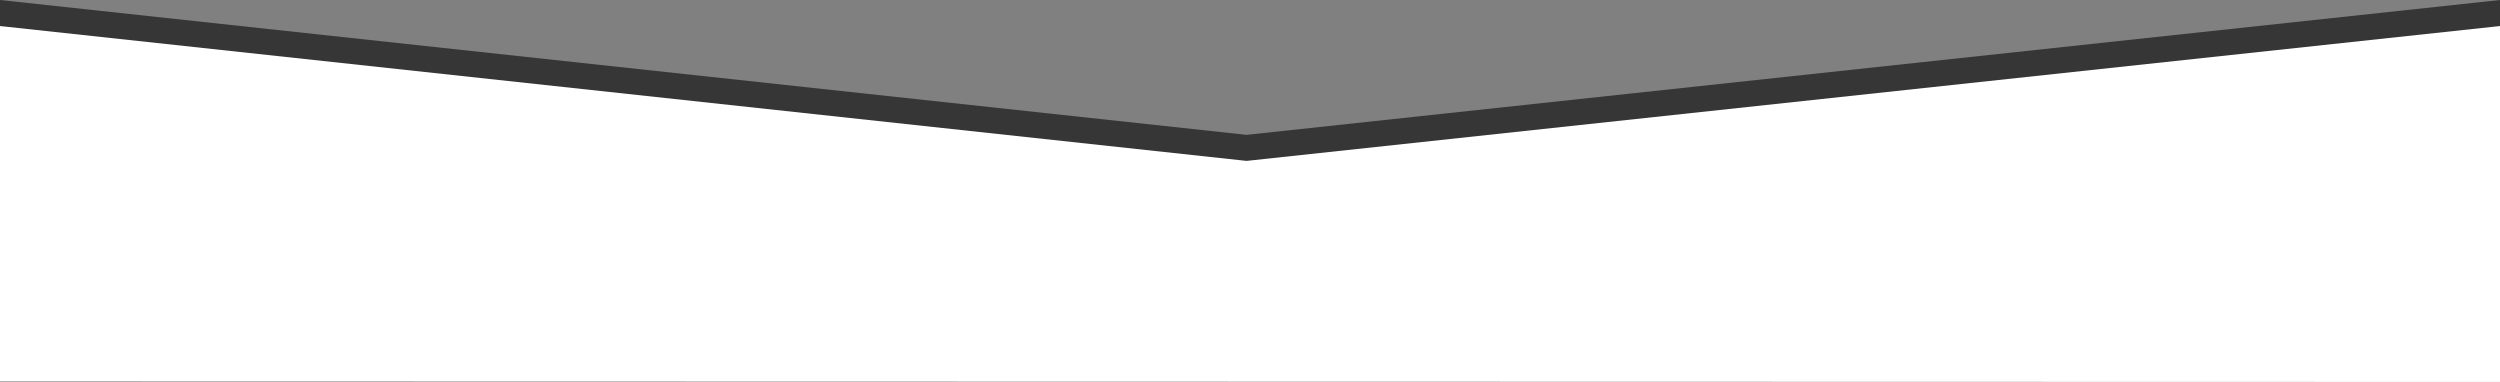
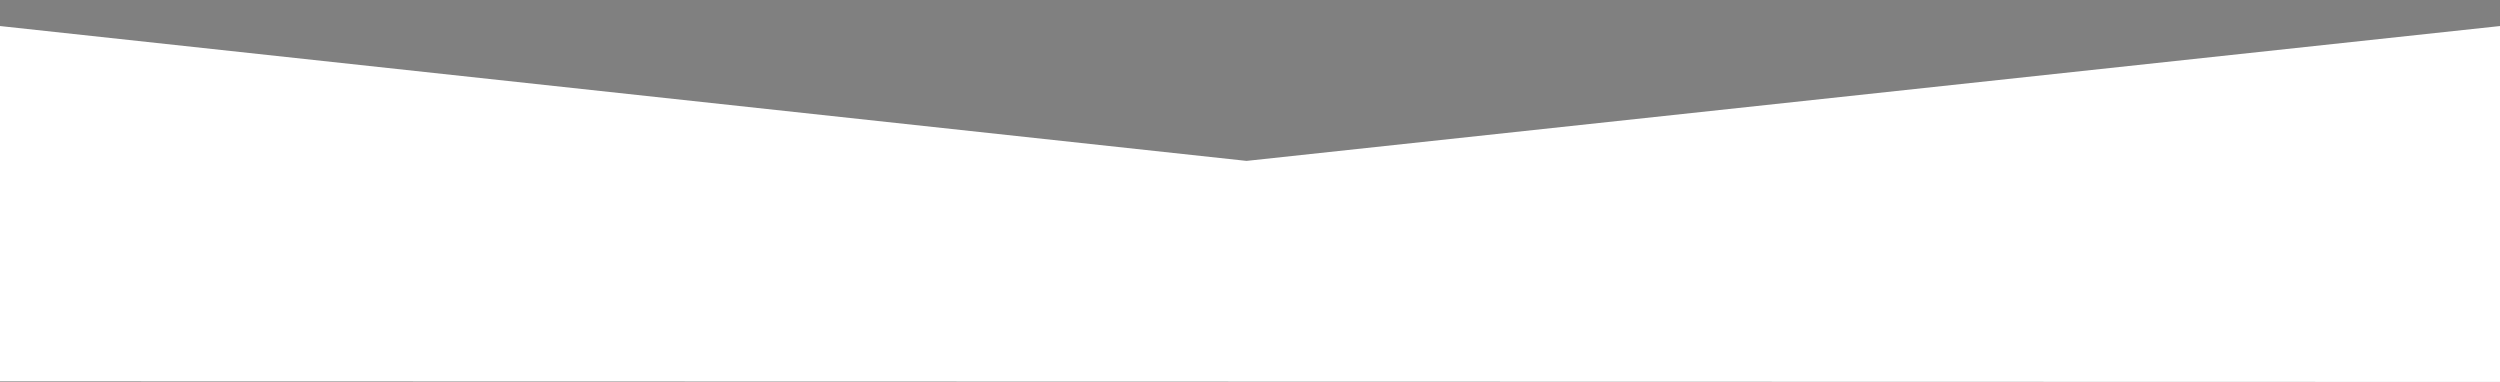
<svg xmlns="http://www.w3.org/2000/svg" width="1440px" height="220px" viewBox="0 0 1440 220" version="1.1">
  <rect x="0" y="0" width="1440" height="220" fill="#808080" stroke="none" />
  <title>for-buyer-section</title>
  <g id="Page-1" stroke="none" stroke-width="1" fill="none" fill-rule="evenodd">
    <g id="for-buyer-section" fill-rule="nonzero">
-       <polygon id="Rectangle" fill-opacity="0.66" fill="#101010" points="0 111 1440 111 1440 0 718 77.676 0 0" />
      <polygon id="Rectangle" fill="#FFFFFF" points="0 219.648 1440 220 1440 15 718 92.676 6.74460487e-14 15" />
    </g>
  </g>
</svg>